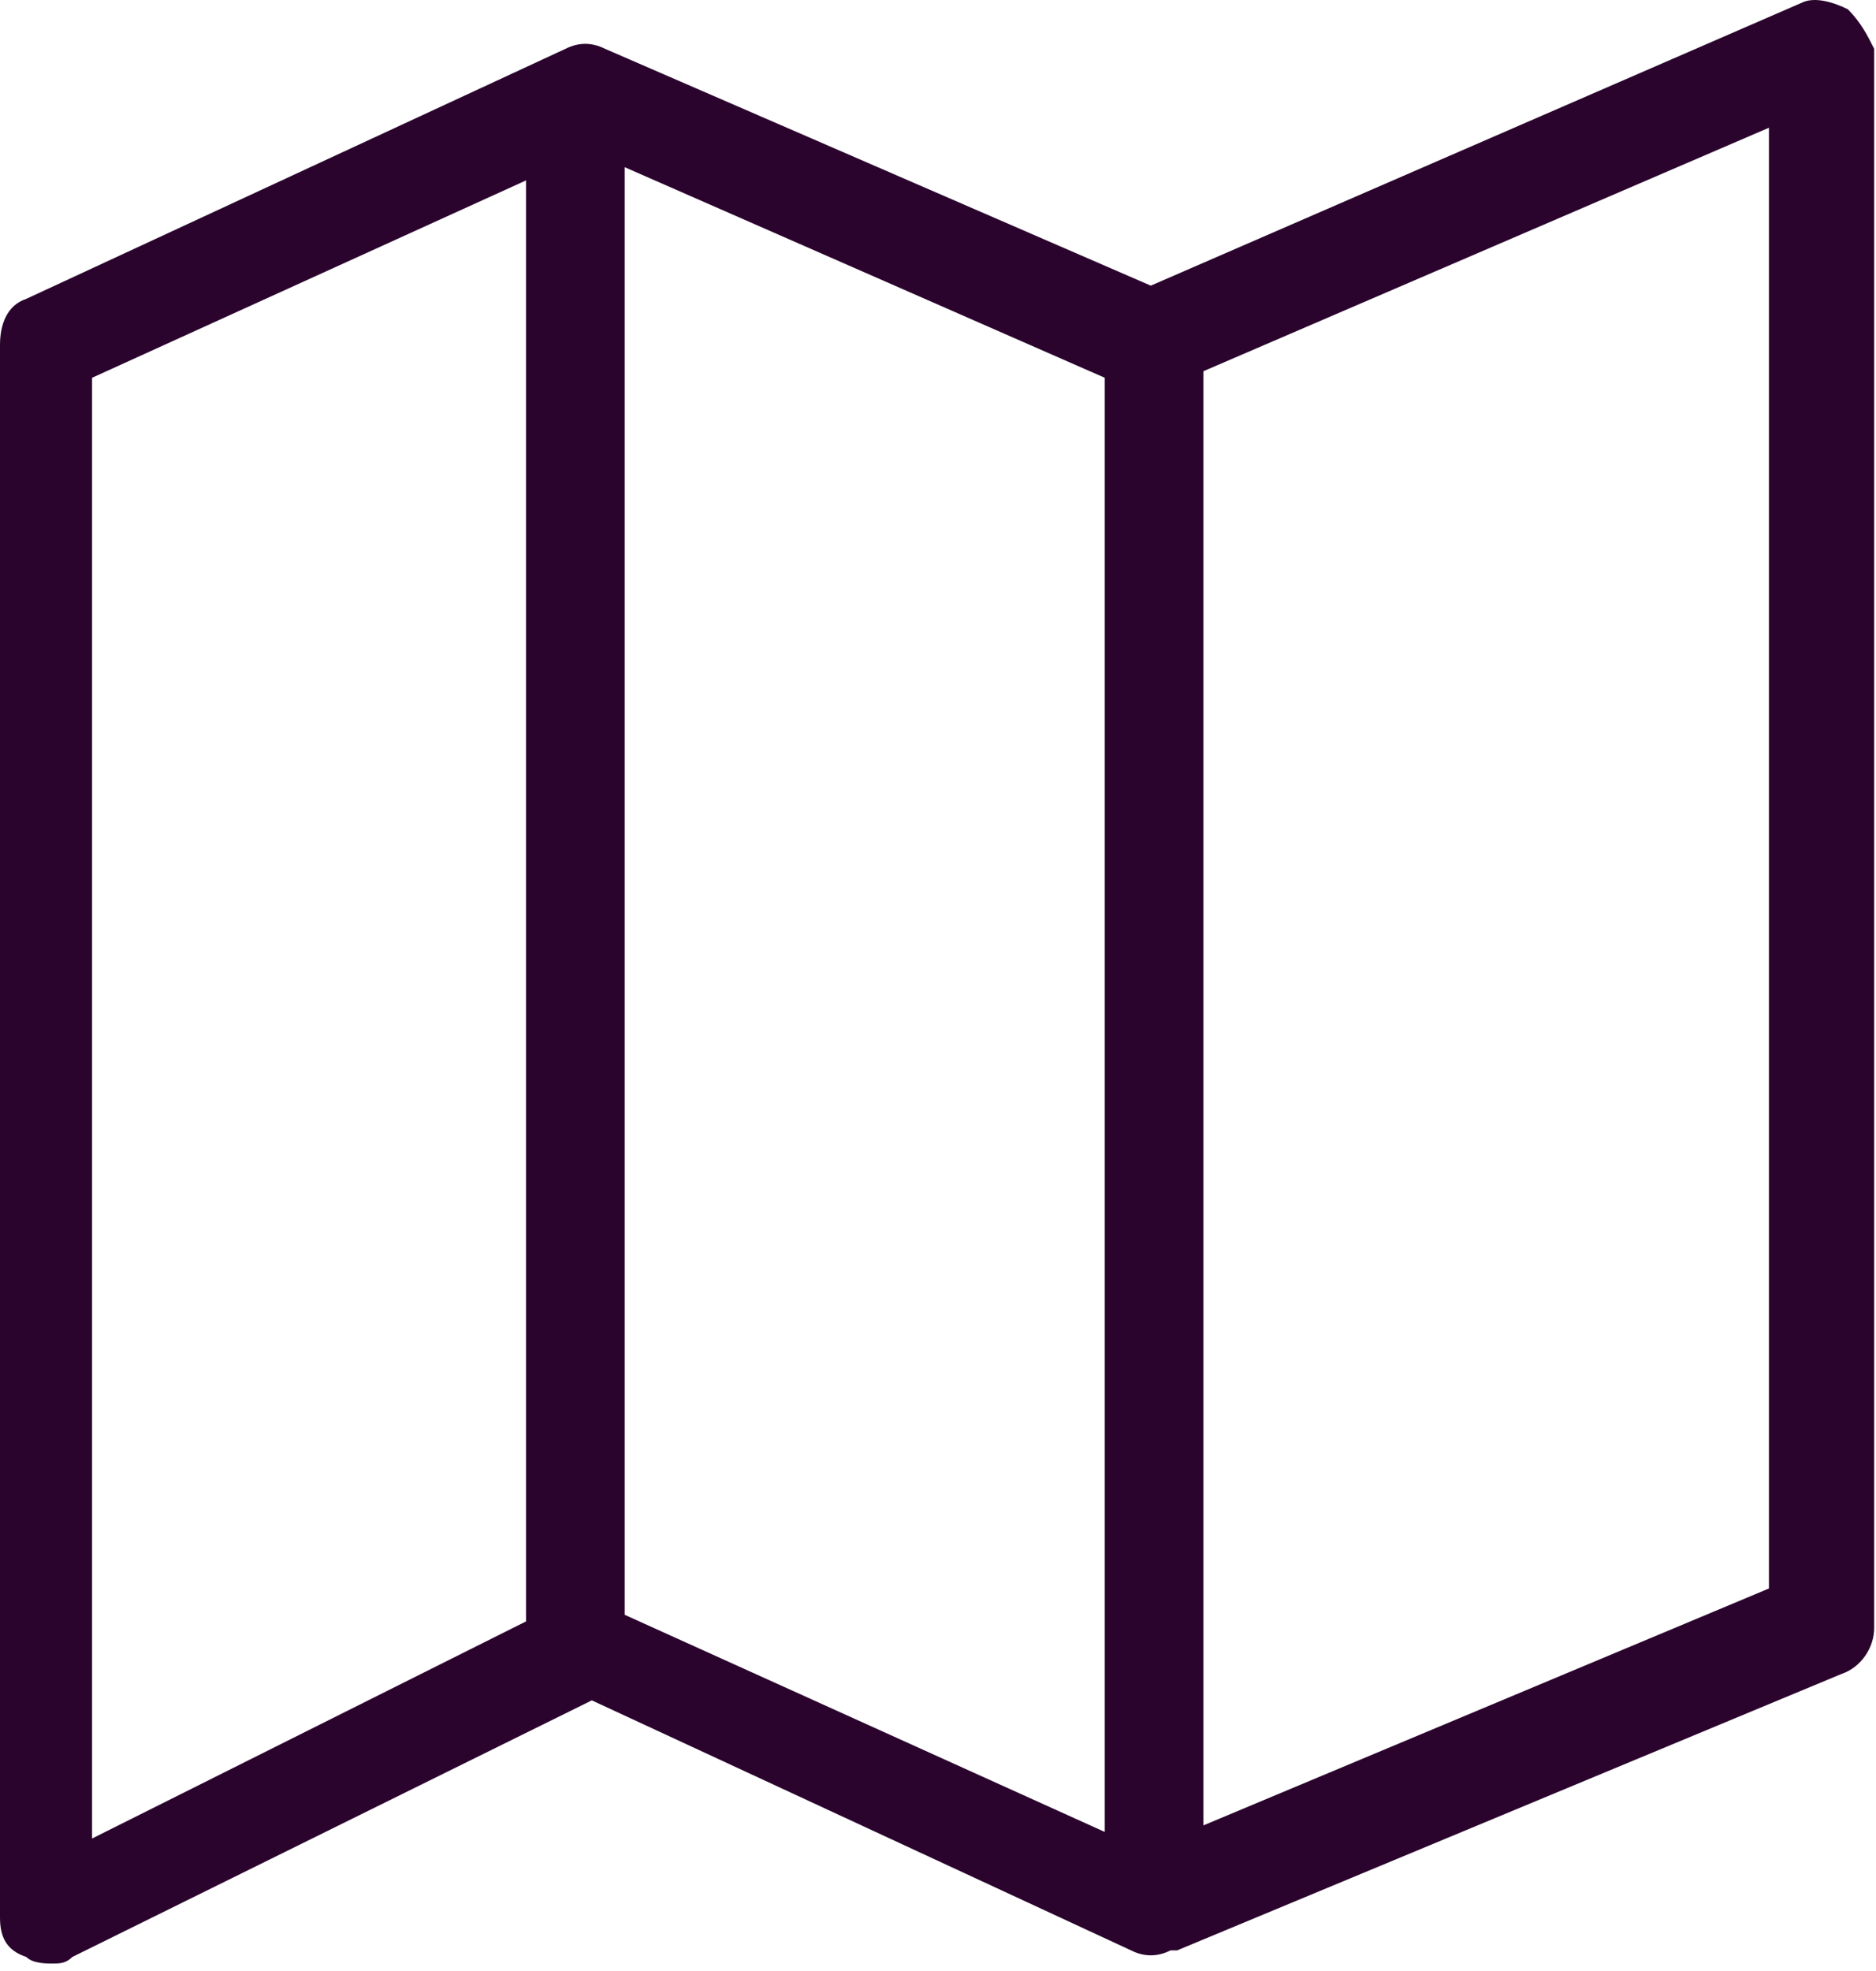
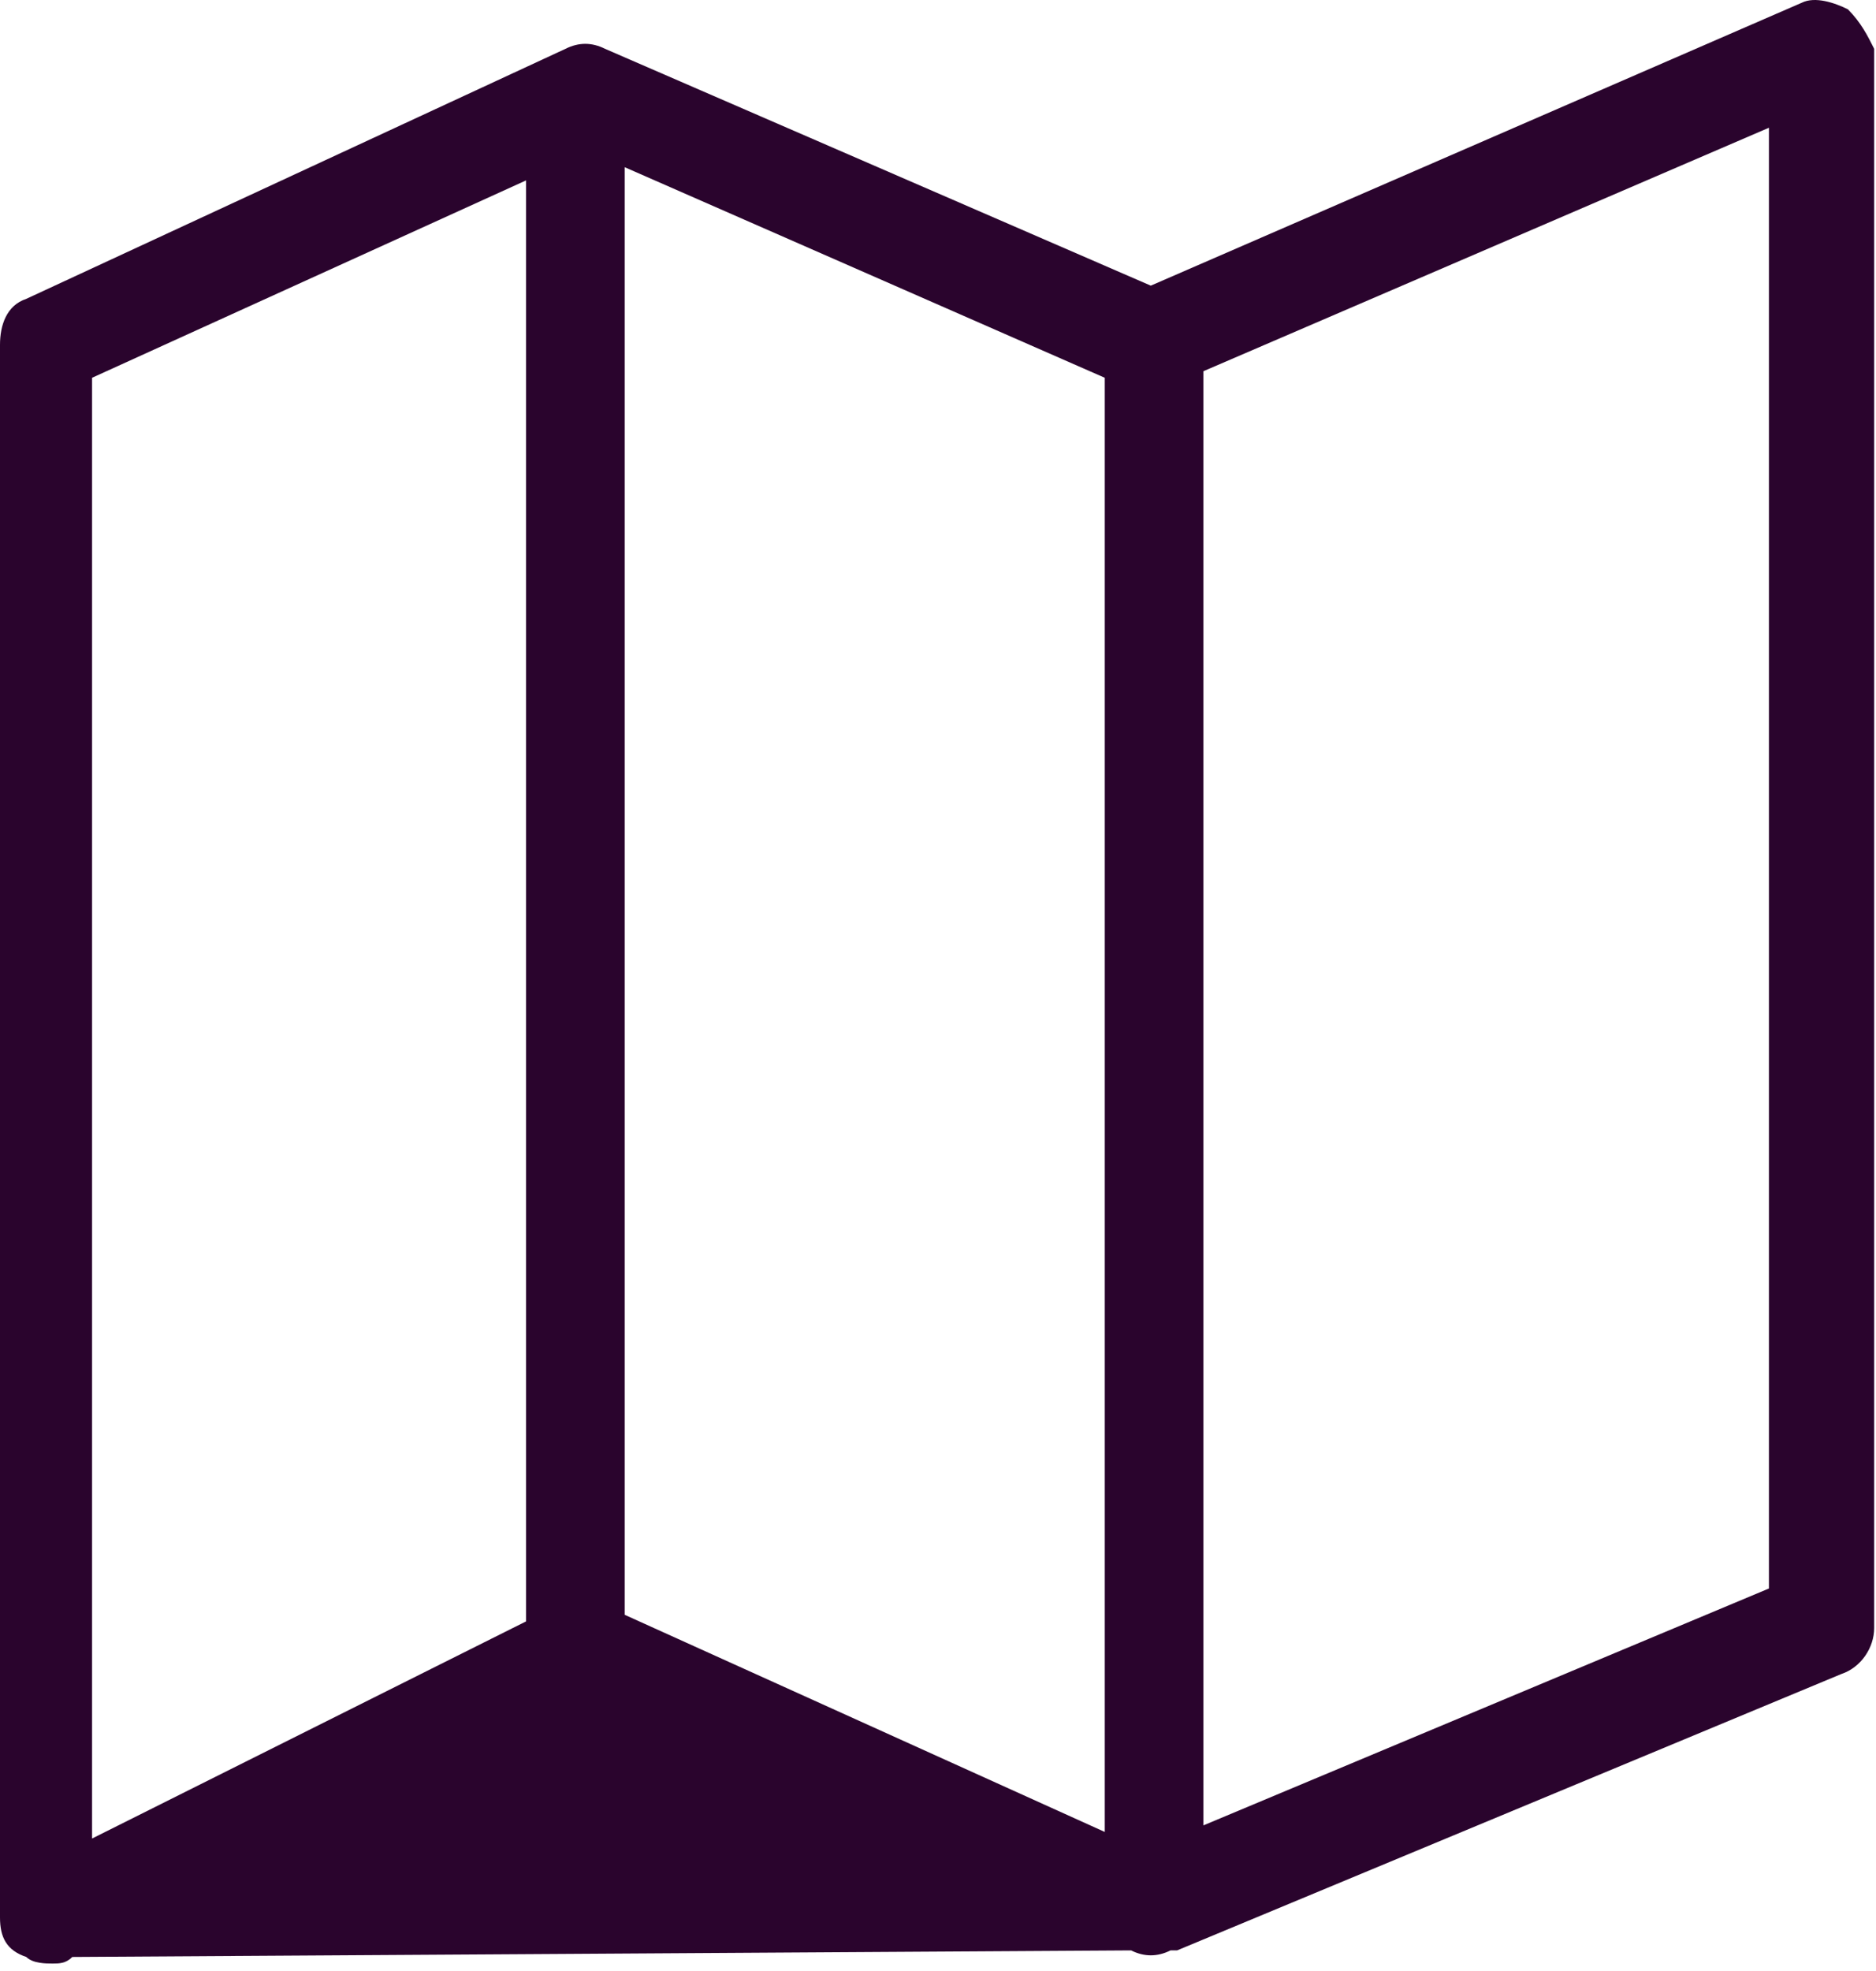
<svg xmlns="http://www.w3.org/2000/svg" width="40" height="42" viewBox="0 0 40 42" fill="none">
-   <path d="M39.4 0.198C39.119 0.058 38.699 -0.082 38.418 0.058L24.537 6.087L12.9 1.04C12.619 0.899 12.339 0.899 12.058 1.04L0.561 6.368C0.14 6.508 0 6.928 0 7.349V40.86C0 41.281 0.14 41.561 0.561 41.701C0.701 41.841 0.981 41.841 1.122 41.841C1.262 41.841 1.402 41.841 1.542 41.701L12.619 36.233L24.117 41.561C24.397 41.701 24.677 41.701 24.958 41.561H25.098L39.26 35.672C39.68 35.532 39.961 35.111 39.961 34.691V1.04C39.82 0.759 39.68 0.479 39.4 0.198ZM11.217 34.55L1.963 39.177V8.05L11.217 3.844V34.55ZM23.556 39.037L13.32 34.41V3.563L23.556 8.05V39.037ZM37.717 33.849L25.659 38.897V7.91L37.717 2.722V33.849Z" fill="#2A042D" />
+   <path d="M39.4 0.198C39.119 0.058 38.699 -0.082 38.418 0.058L24.537 6.087L12.9 1.04C12.619 0.899 12.339 0.899 12.058 1.04L0.561 6.368C0.14 6.508 0 6.928 0 7.349V40.86C0 41.281 0.14 41.561 0.561 41.701C0.701 41.841 0.981 41.841 1.122 41.841C1.262 41.841 1.402 41.841 1.542 41.701L24.117 41.561C24.397 41.701 24.677 41.701 24.958 41.561H25.098L39.26 35.672C39.68 35.532 39.961 35.111 39.961 34.691V1.04C39.82 0.759 39.68 0.479 39.4 0.198ZM11.217 34.55L1.963 39.177V8.05L11.217 3.844V34.55ZM23.556 39.037L13.32 34.41V3.563L23.556 8.05V39.037ZM37.717 33.849L25.659 38.897V7.91L37.717 2.722V33.849Z" fill="#2A042D" />
</svg>